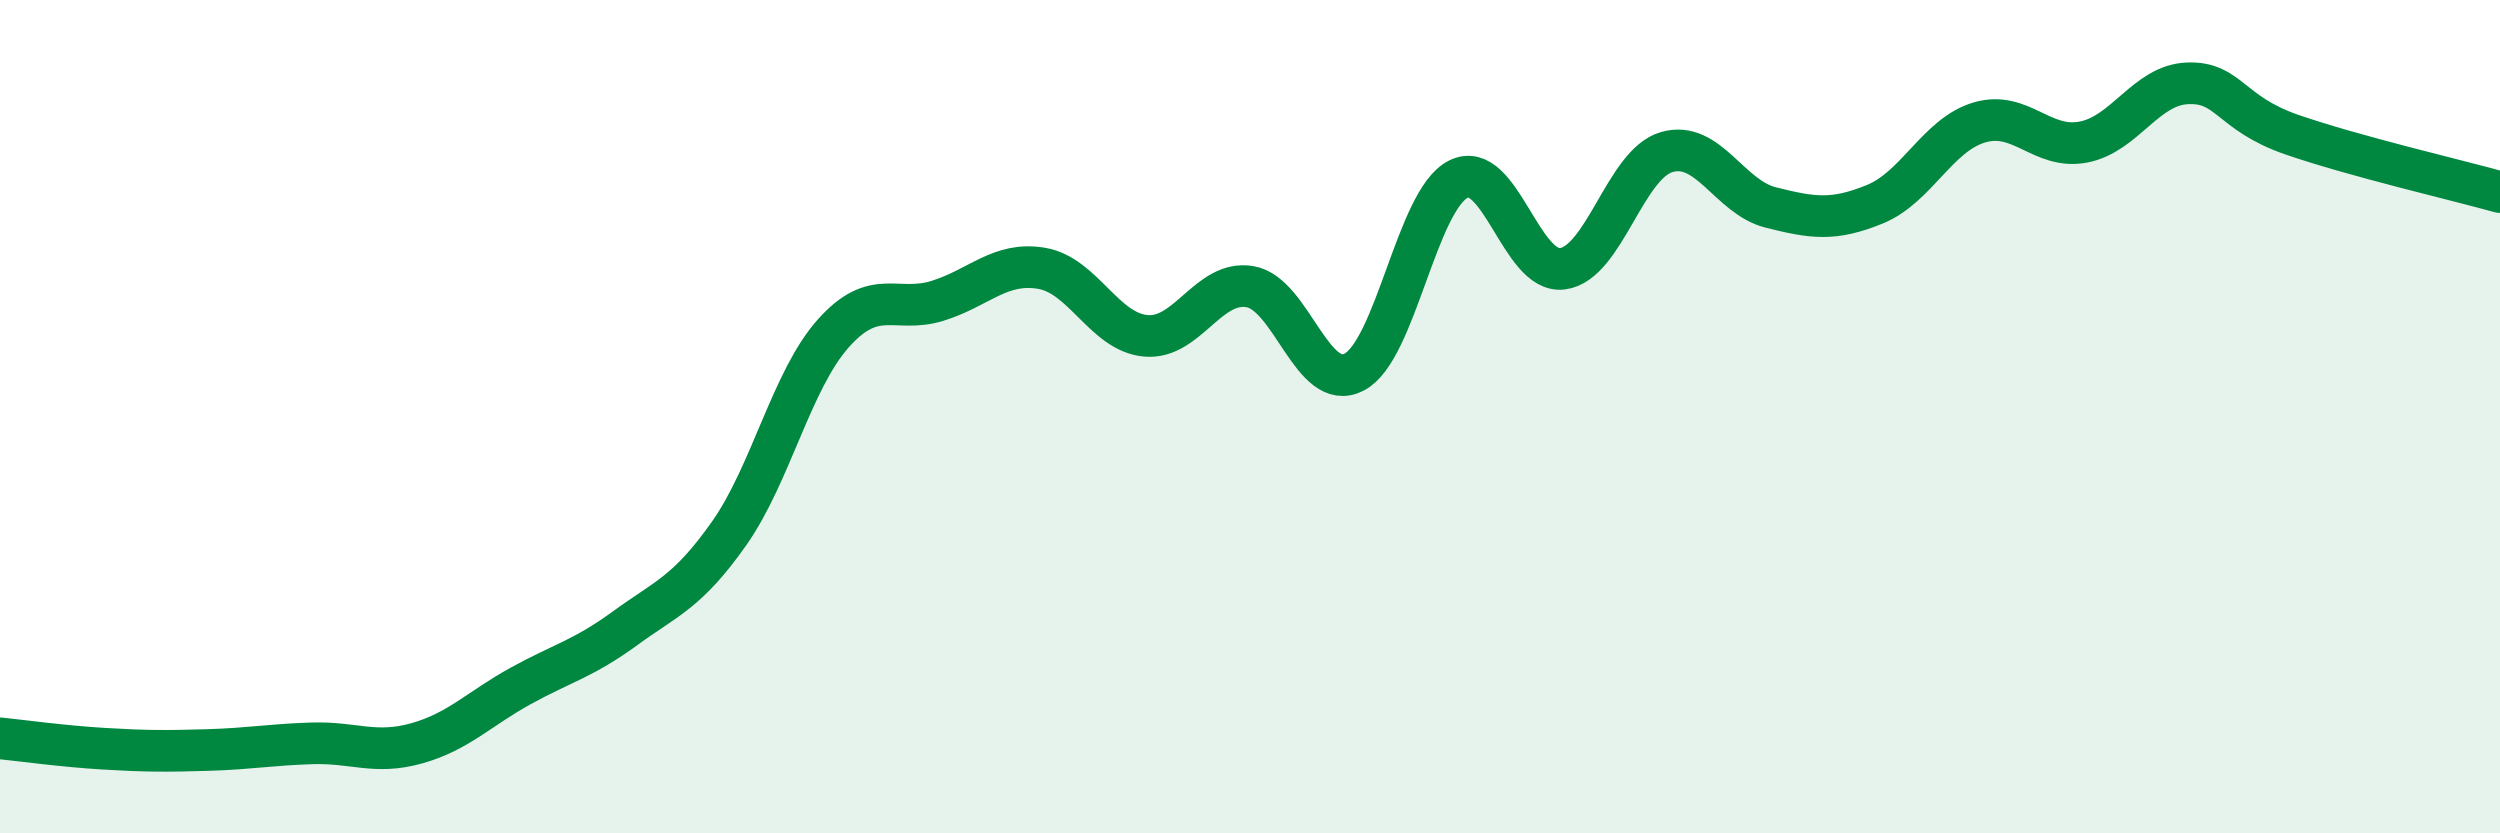
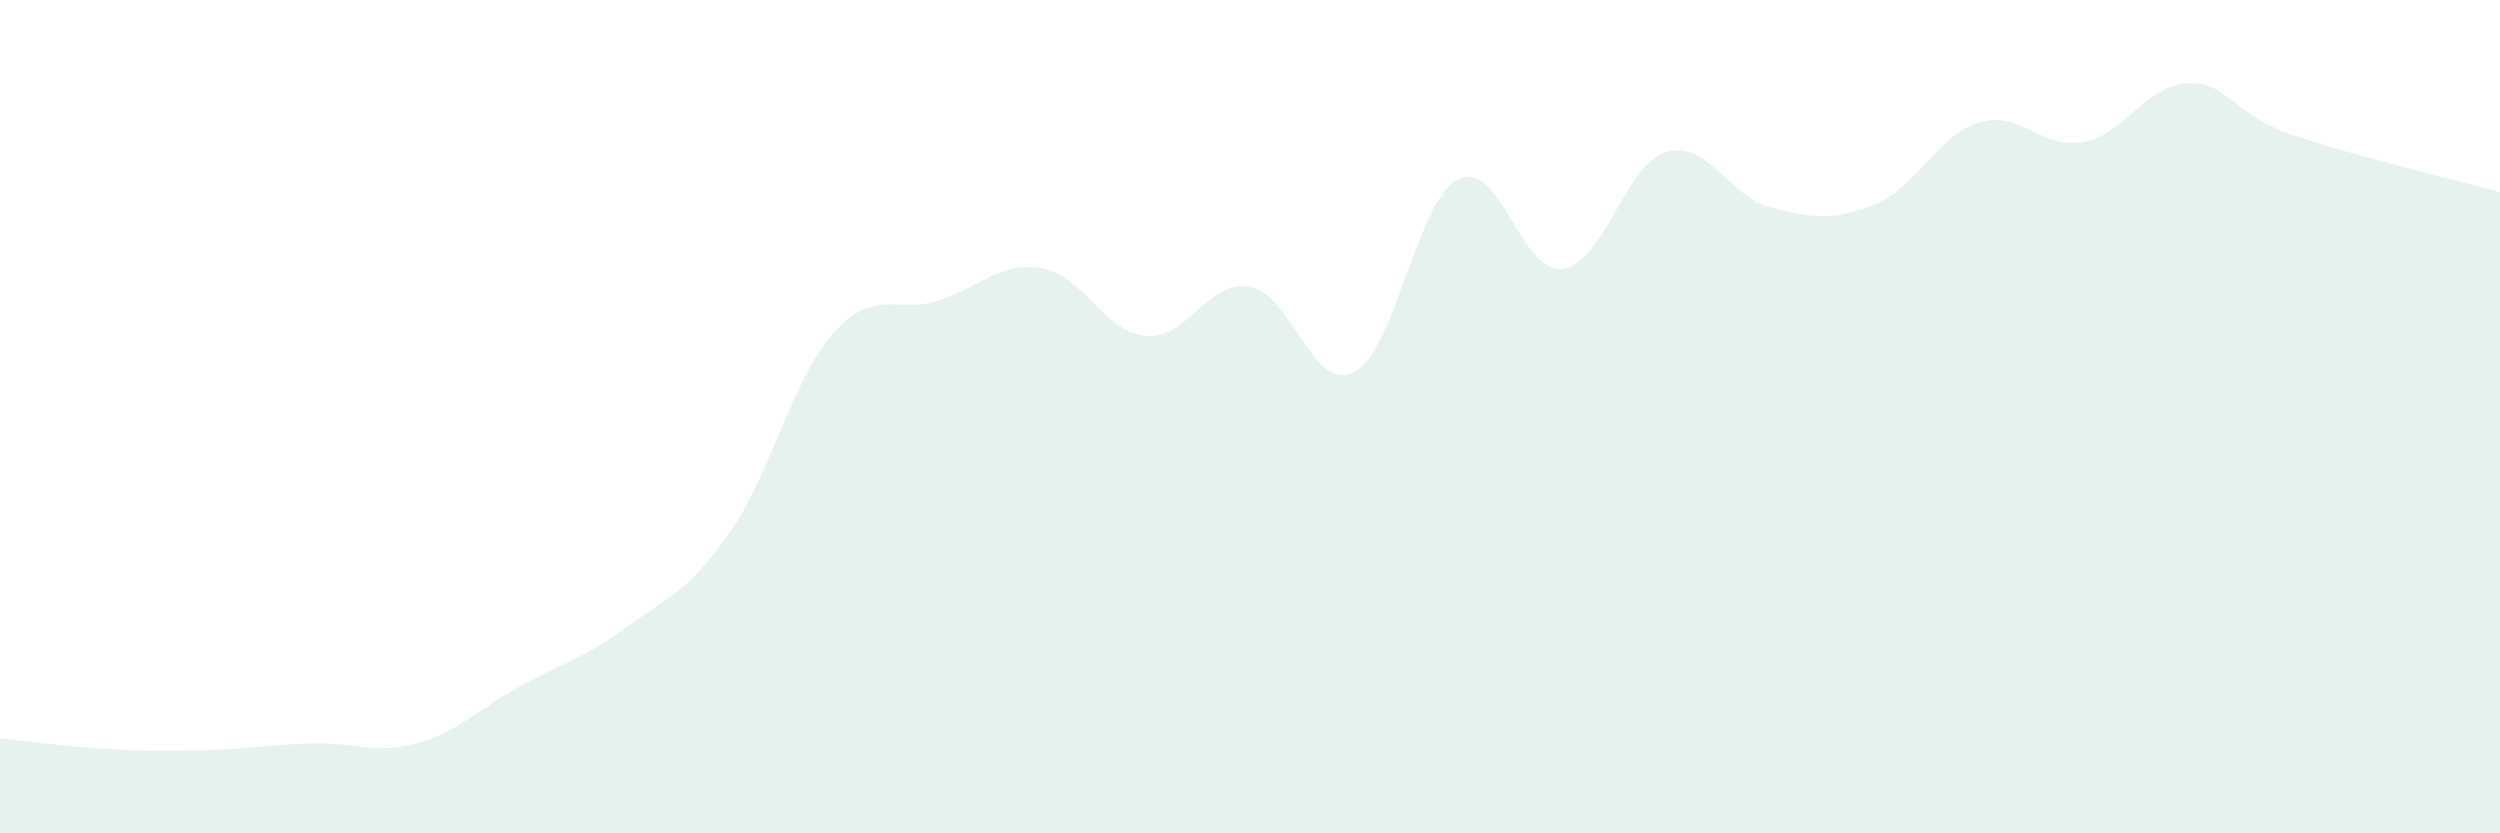
<svg xmlns="http://www.w3.org/2000/svg" width="60" height="20" viewBox="0 0 60 20">
  <path d="M 0,17.72 C 0.5,17.77 1.5,17.91 2.5,17.97 C 3.5,18.03 4,18.03 5,18 C 6,17.97 6.5,17.87 7.5,17.84 C 8.5,17.81 9,18.12 10,17.84 C 11,17.56 11.5,17.01 12.5,16.46 C 13.5,15.91 14,15.81 15,15.08 C 16,14.35 16.5,14.22 17.5,12.8 C 18.5,11.38 19,9.12 20,8 C 21,6.88 21.5,7.53 22.5,7.22 C 23.5,6.91 24,6.27 25,6.44 C 26,6.61 26.5,7.97 27.5,8.06 C 28.5,8.15 29,6.71 30,6.88 C 31,7.05 31.5,9.45 32.5,8.93 C 33.5,8.41 34,4.8 35,4.3 C 36,3.8 36.5,6.58 37.5,6.45 C 38.5,6.32 39,3.94 40,3.65 C 41,3.36 41.5,4.73 42.5,4.98 C 43.5,5.23 44,5.31 45,4.9 C 46,4.49 46.5,3.24 47.5,2.94 C 48.5,2.64 49,3.6 50,3.41 C 51,3.22 51.5,2.04 52.5,2 C 53.5,1.96 53.5,2.71 55,3.23 C 56.5,3.75 59,4.33 60,4.61L60 20L0 20Z" fill="#008740" opacity="0.1" stroke-linecap="round" stroke-linejoin="round" />
-   <path d="M 0,17.72 C 0.5,17.77 1.5,17.91 2.5,17.97 C 3.5,18.03 4,18.03 5,18 C 6,17.97 6.5,17.87 7.5,17.84 C 8.5,17.81 9,18.12 10,17.84 C 11,17.56 11.5,17.01 12.5,16.46 C 13.5,15.91 14,15.81 15,15.08 C 16,14.35 16.5,14.22 17.5,12.8 C 18.5,11.38 19,9.12 20,8 C 21,6.88 21.5,7.53 22.5,7.22 C 23.5,6.91 24,6.27 25,6.44 C 26,6.61 26.5,7.97 27.5,8.06 C 28.5,8.15 29,6.71 30,6.88 C 31,7.05 31.5,9.45 32.5,8.93 C 33.5,8.41 34,4.8 35,4.3 C 36,3.8 36.5,6.58 37.5,6.45 C 38.5,6.32 39,3.94 40,3.65 C 41,3.36 41.5,4.73 42.5,4.98 C 43.5,5.23 44,5.31 45,4.9 C 46,4.49 46.5,3.24 47.5,2.94 C 48.5,2.64 49,3.6 50,3.41 C 51,3.22 51.5,2.04 52.5,2 C 53.5,1.96 53.5,2.71 55,3.23 C 56.5,3.75 59,4.33 60,4.61" stroke="#008740" stroke-width="1" fill="none" stroke-linecap="round" stroke-linejoin="round" />
</svg>